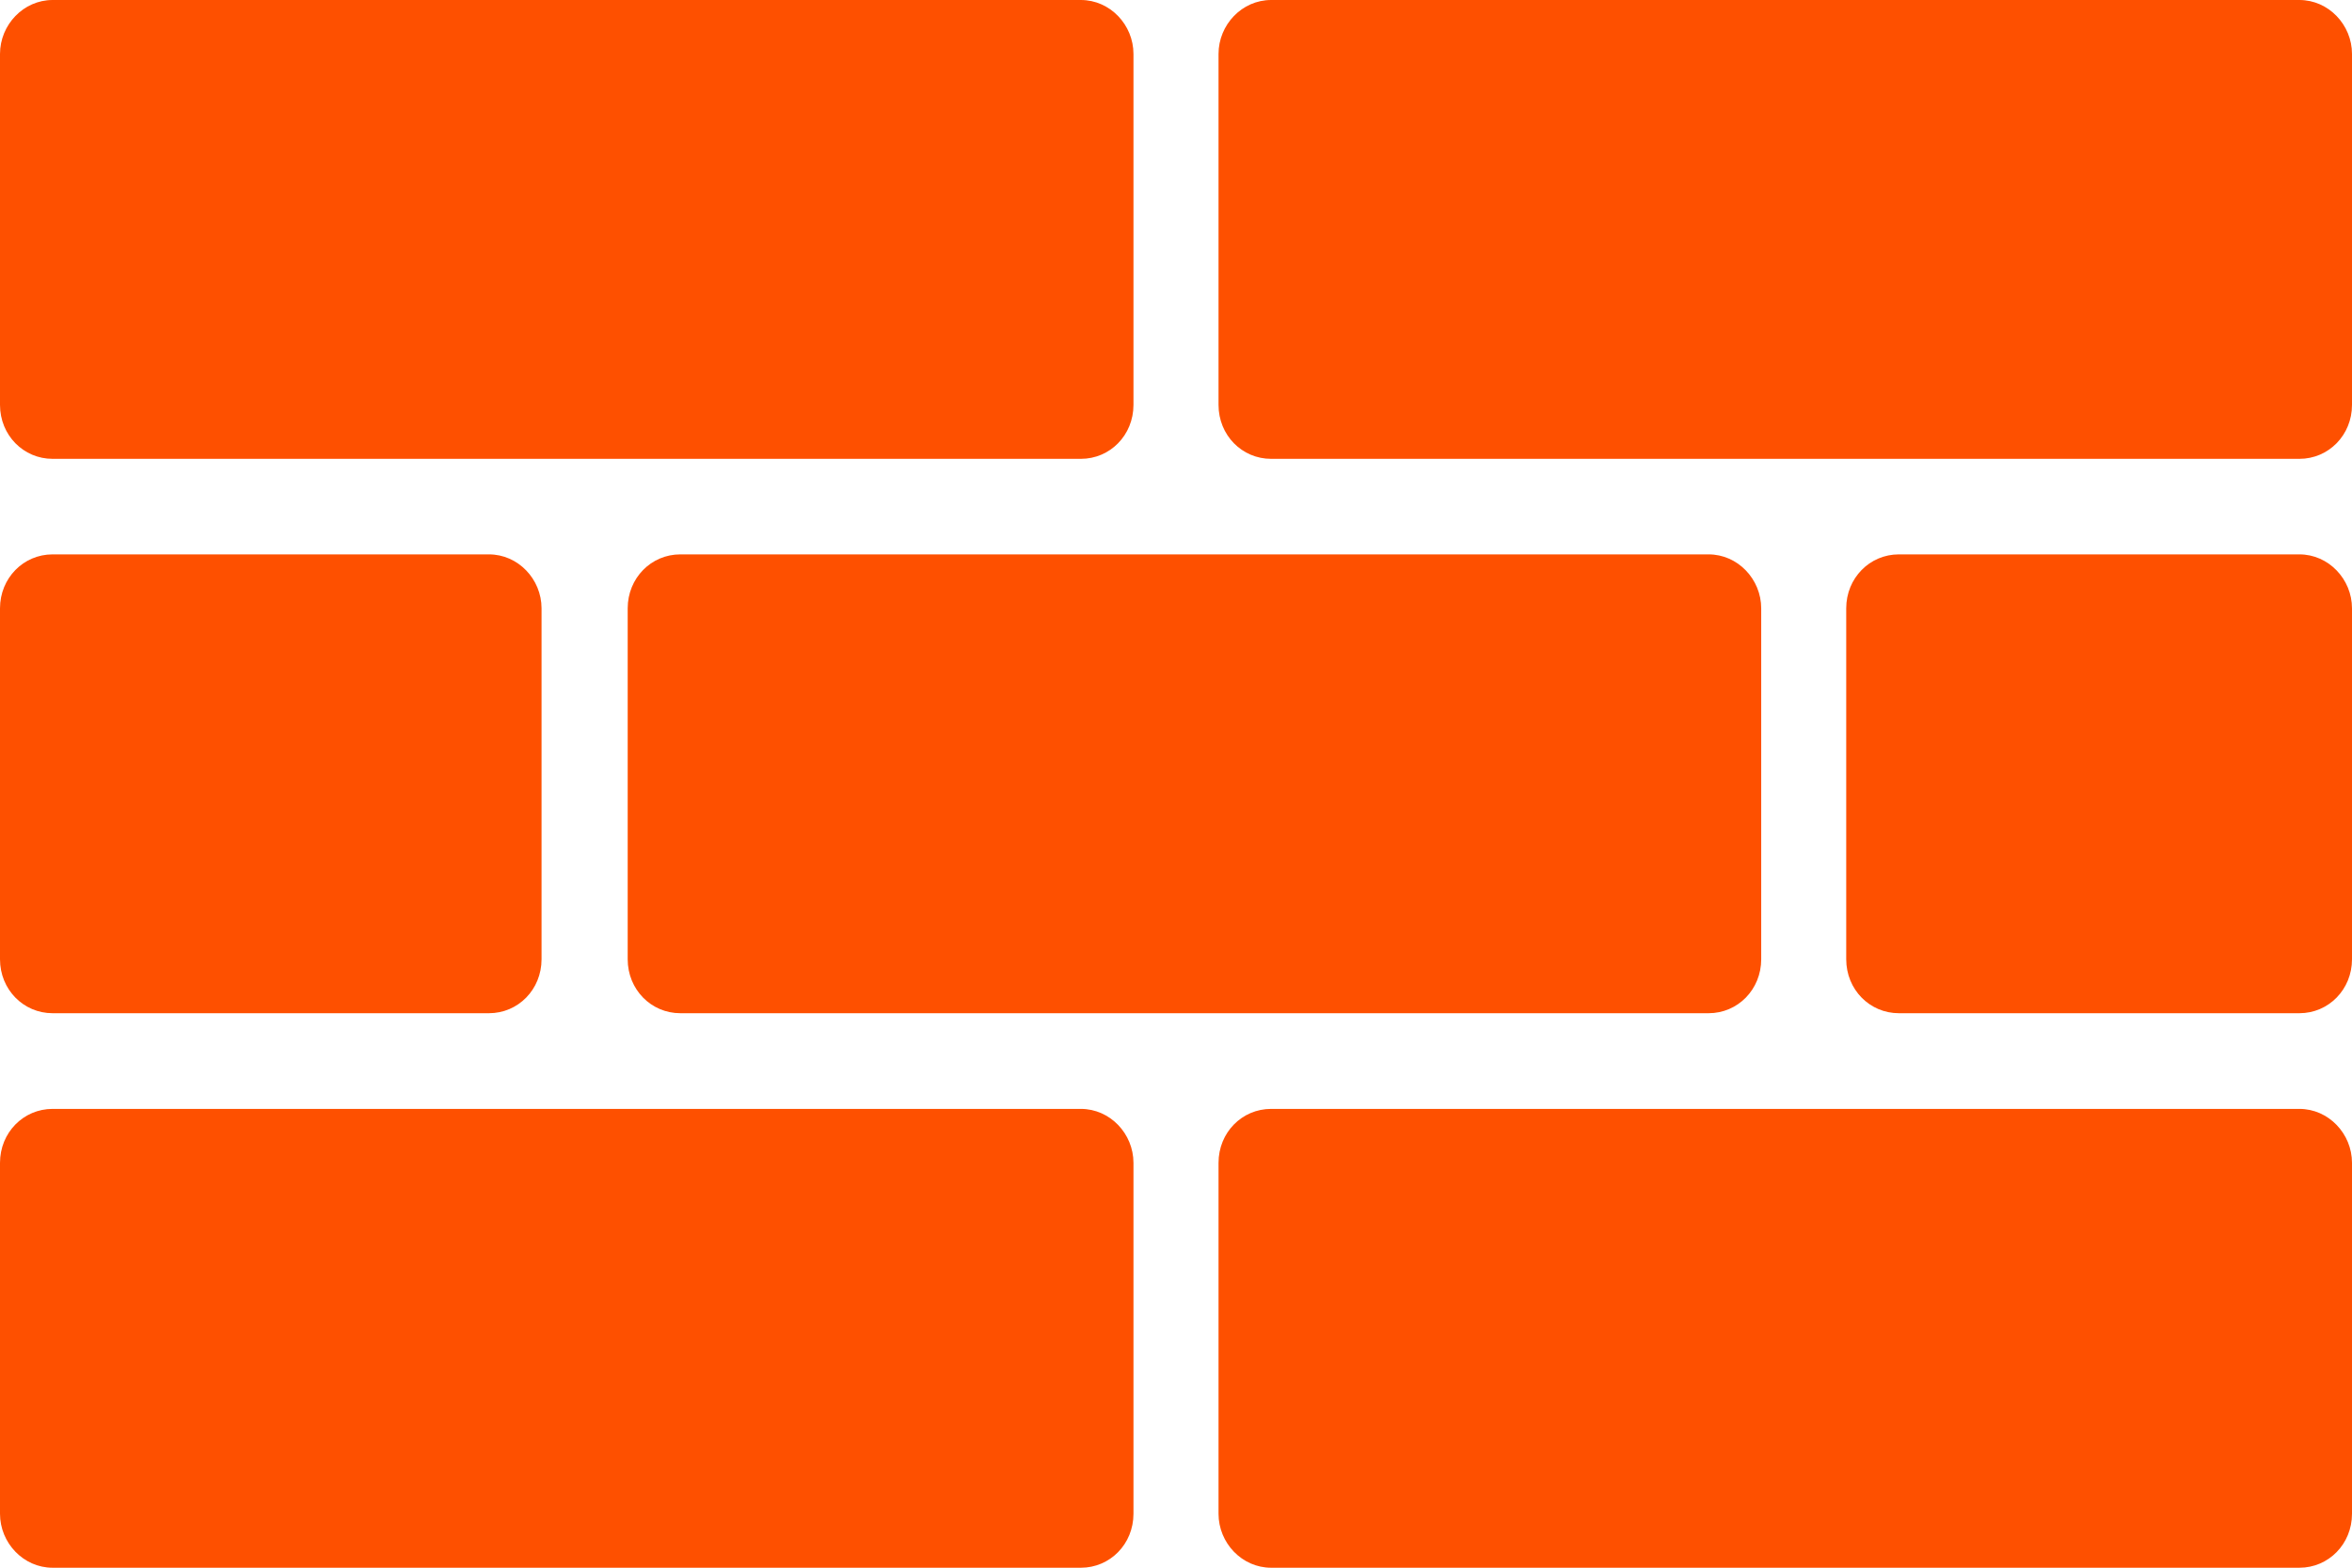
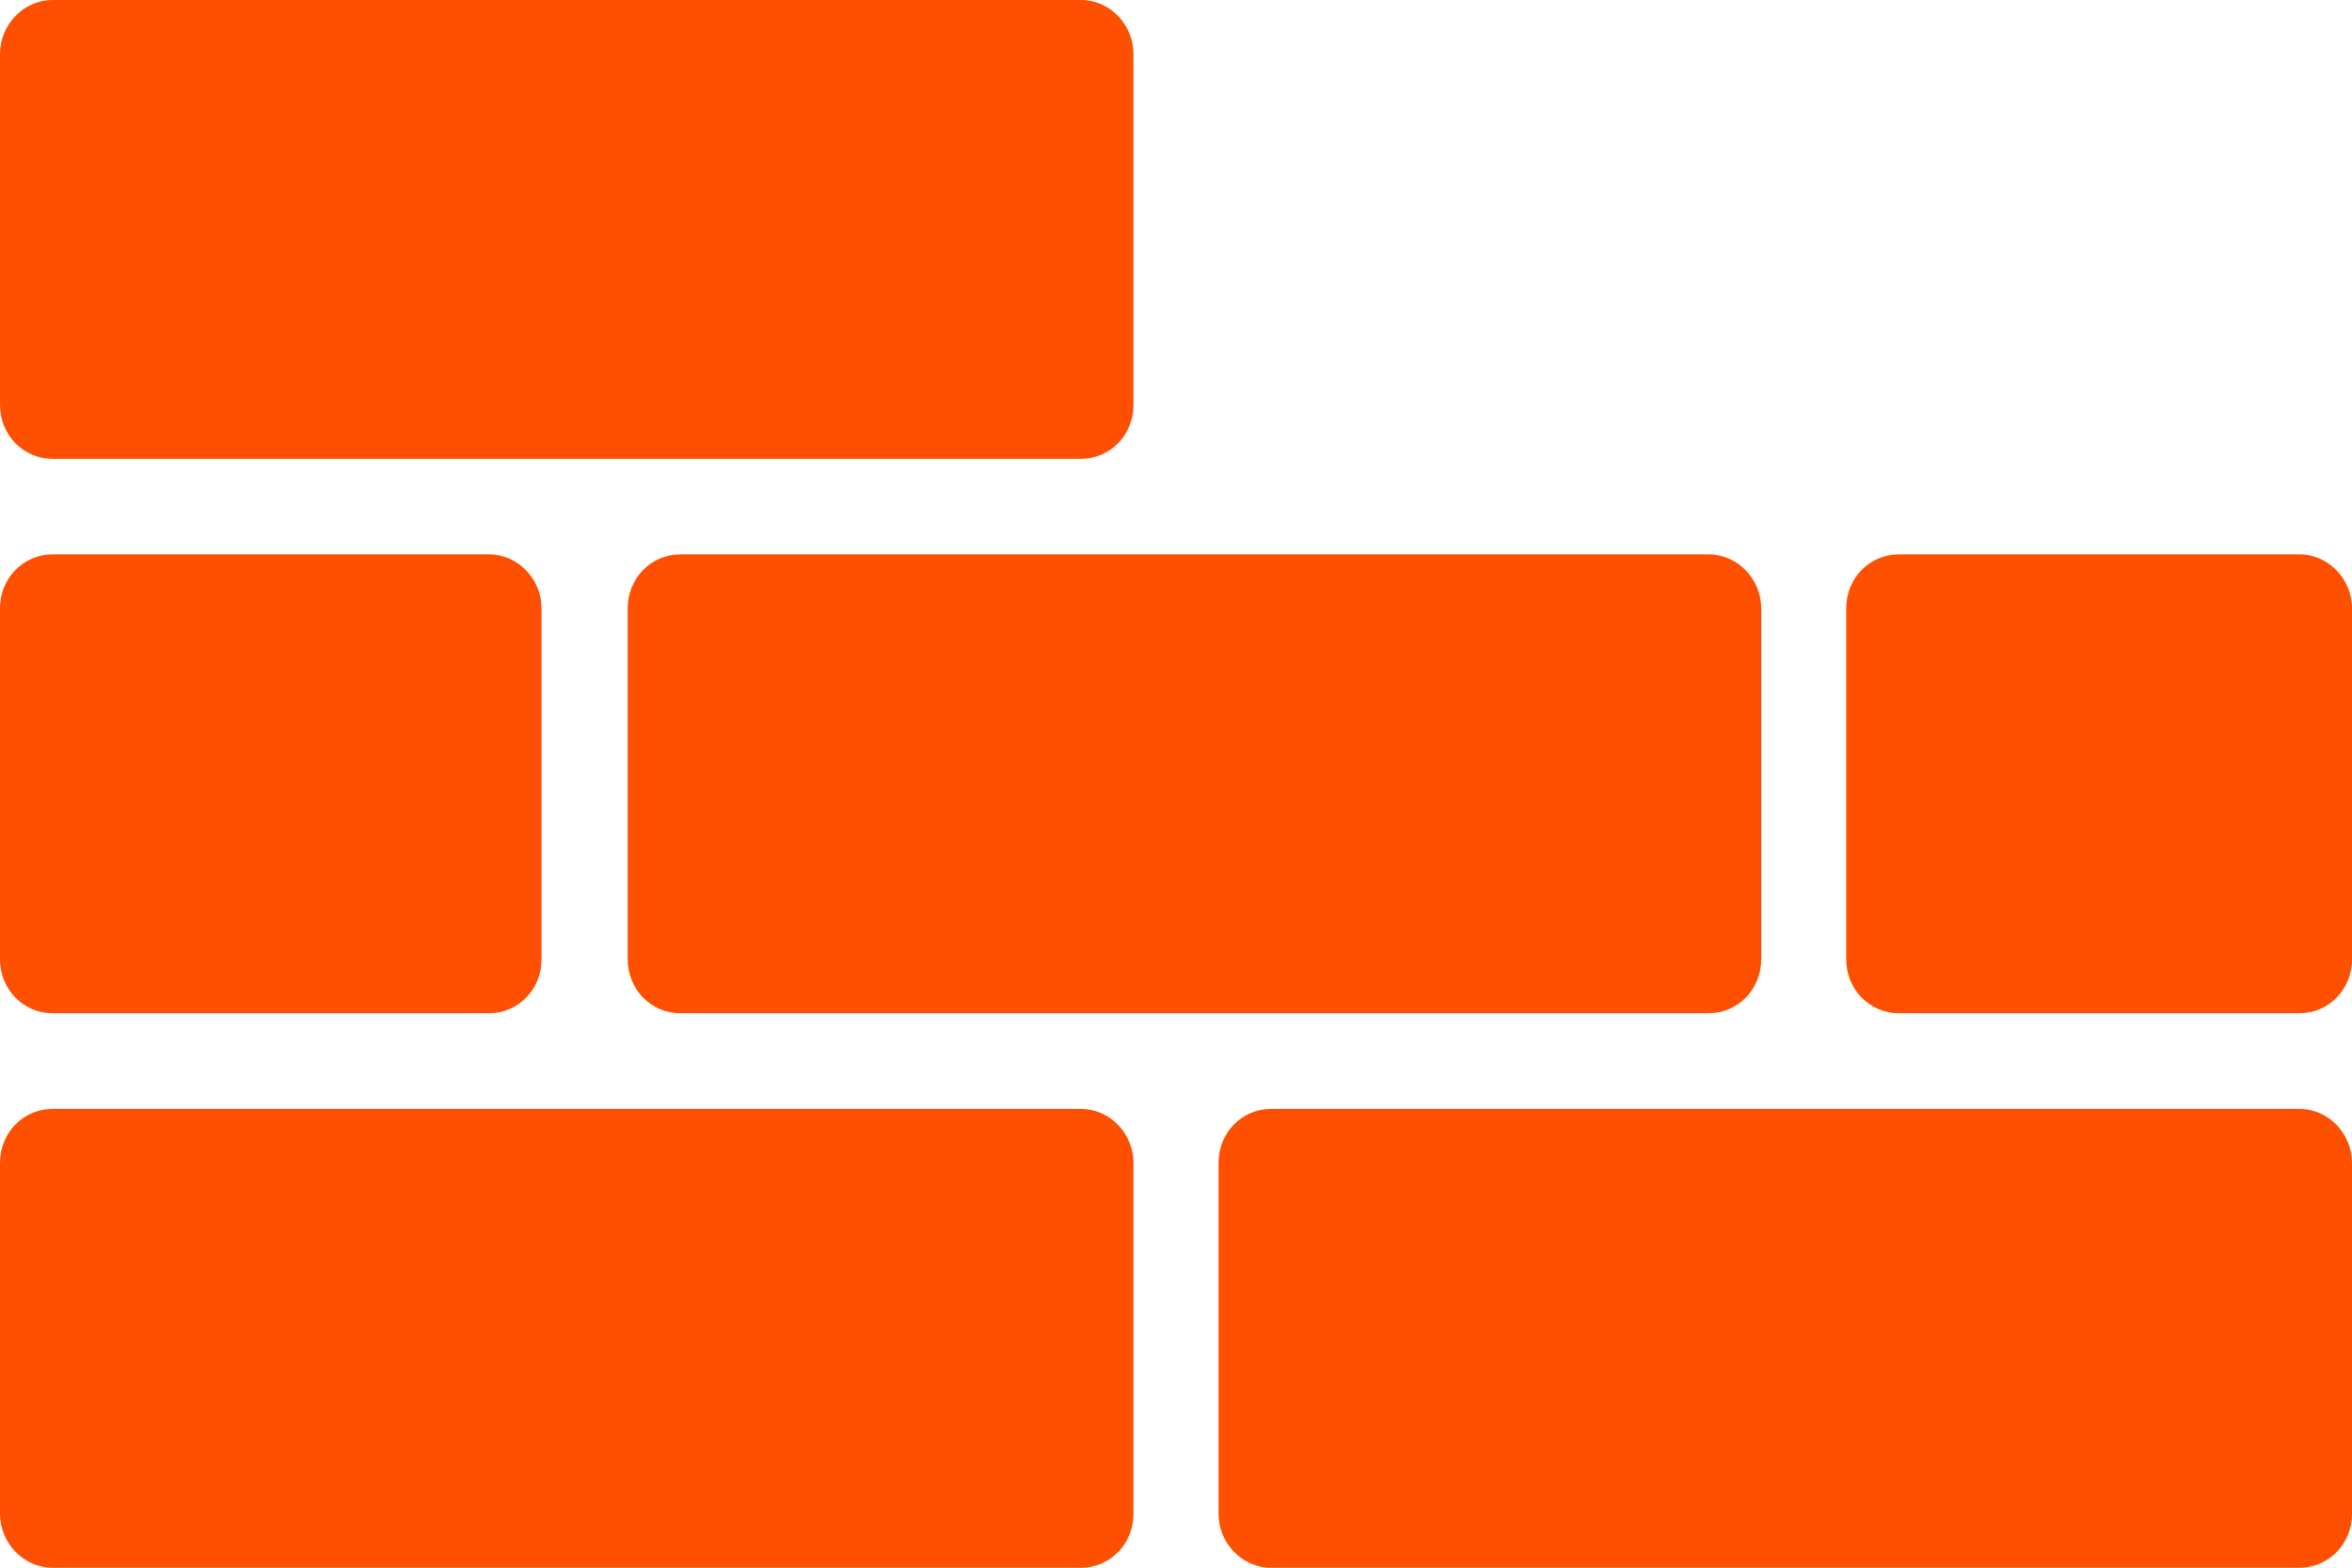
<svg xmlns="http://www.w3.org/2000/svg" width="48" height="32" viewBox="0 0 48 32" fill="none">
  <g clip-path="url(#clip0_12757_1009)">
    <path d="M1.073 22.635H22.059C22.653 22.635 23.132 23.14 23.132 23.737V30.899C23.132 31.519 22.653 32.001 22.059 32.001H1.073C0.48 32.001 0 31.496 0 30.899V23.737C0 23.117 0.48 22.635 1.073 22.635Z" fill="#FE5000" />
    <path d="M25.941 22.635H46.927C47.52 22.635 48 23.14 48 23.737V30.899C48 31.519 47.52 32.001 46.927 32.001H25.941C25.347 32.001 24.868 31.496 24.868 30.899V23.737C24.868 23.117 25.347 22.635 25.941 22.635Z" fill="#FE5000" />
    <path d="M1.073 11.316H9.979C10.573 11.316 11.052 11.821 11.052 12.418V19.58C11.052 20.2 10.573 20.682 9.979 20.682H1.073C0.48 20.682 0 20.2 0 19.58V12.418C0 11.799 0.48 11.316 1.073 11.316Z" fill="#FE5000" />
    <path d="M13.884 11.316H34.87C35.463 11.316 35.943 11.821 35.943 12.418V19.58C35.943 20.2 35.463 20.682 34.87 20.682H13.884C13.29 20.682 12.81 20.2 12.81 19.58V12.418C12.81 11.799 13.29 11.316 13.884 11.316Z" fill="#FE5000" />
    <path d="M38.752 11.316H46.927C47.52 11.316 48 11.821 48 12.418V19.58C48 20.2 47.52 20.682 46.927 20.682H38.752C38.158 20.682 37.678 20.2 37.678 19.58V12.418C37.678 11.799 38.158 11.316 38.752 11.316Z" fill="#FE5000" />
    <path d="M1.073 0H22.059C22.653 0 23.132 0.505 23.132 1.102V8.264C23.132 8.884 22.653 9.366 22.059 9.366H1.073C0.48 9.366 0 8.884 0 8.264V1.102C0 0.505 0.48 0 1.073 0Z" fill="#FE5000" />
-     <path d="M25.941 0H46.927C47.52 0 48 0.505 48 1.102V8.264C48 8.884 47.52 9.366 46.927 9.366H25.941C25.347 9.366 24.868 8.884 24.868 8.264V1.102C24.868 0.505 25.347 0 25.941 0Z" fill="#FE5000" />
  </g>
  <defs>
    <clipPath id="clip0_12757_1009">
      <rect width="48" height="32" fill="white" />
    </clipPath>
  </defs>
</svg>